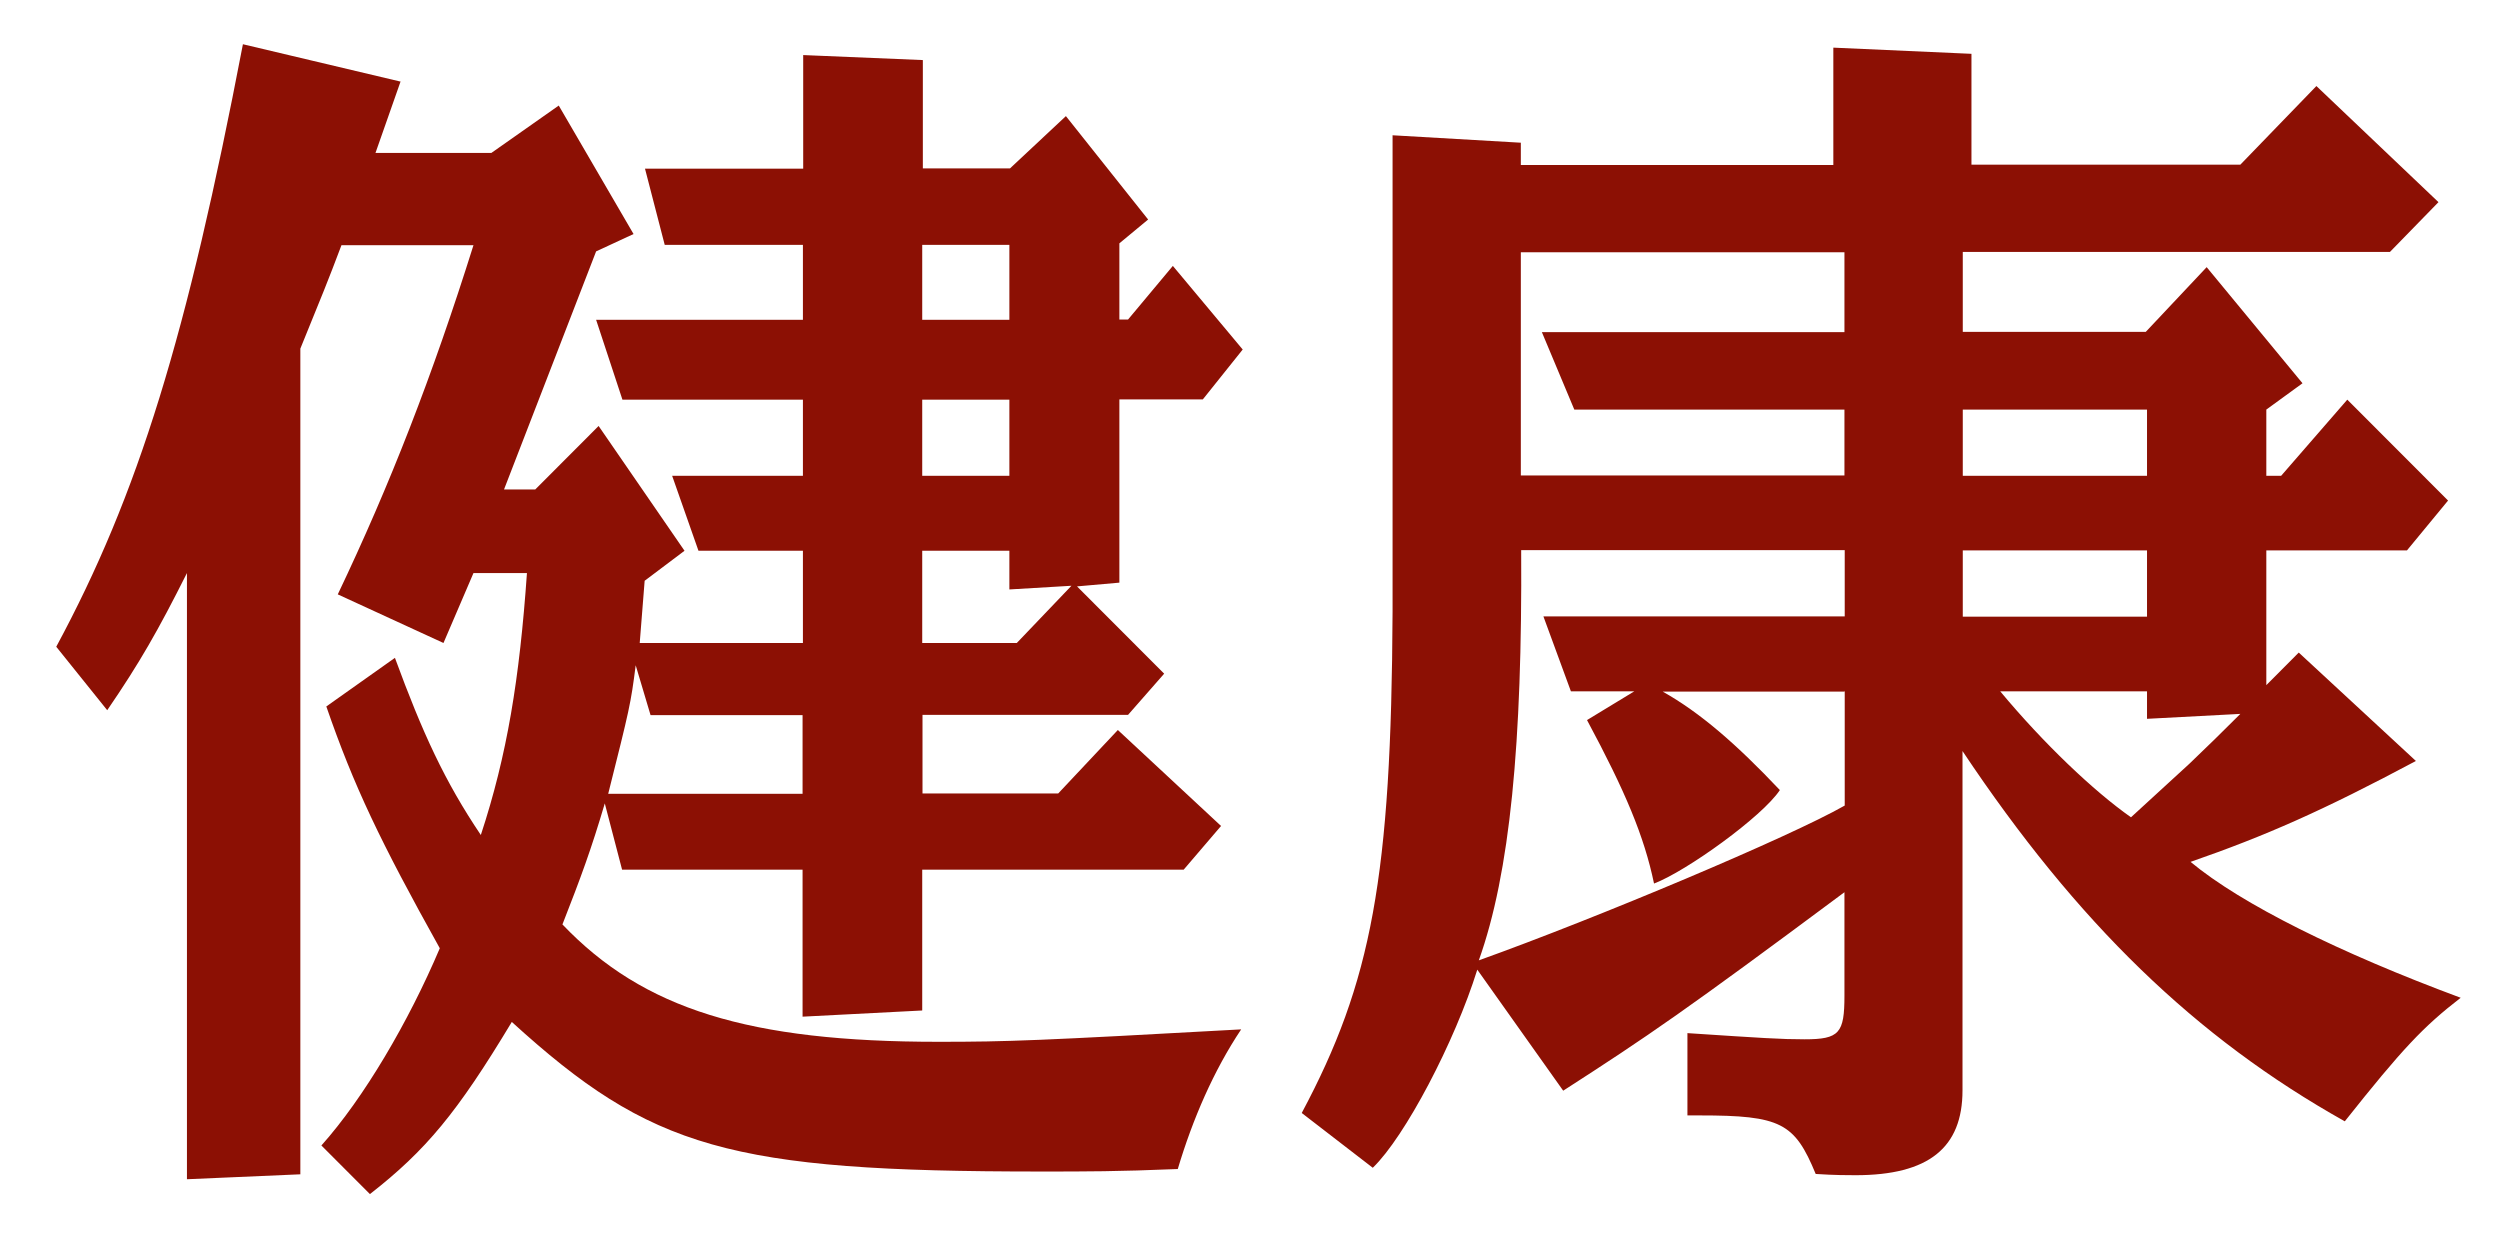
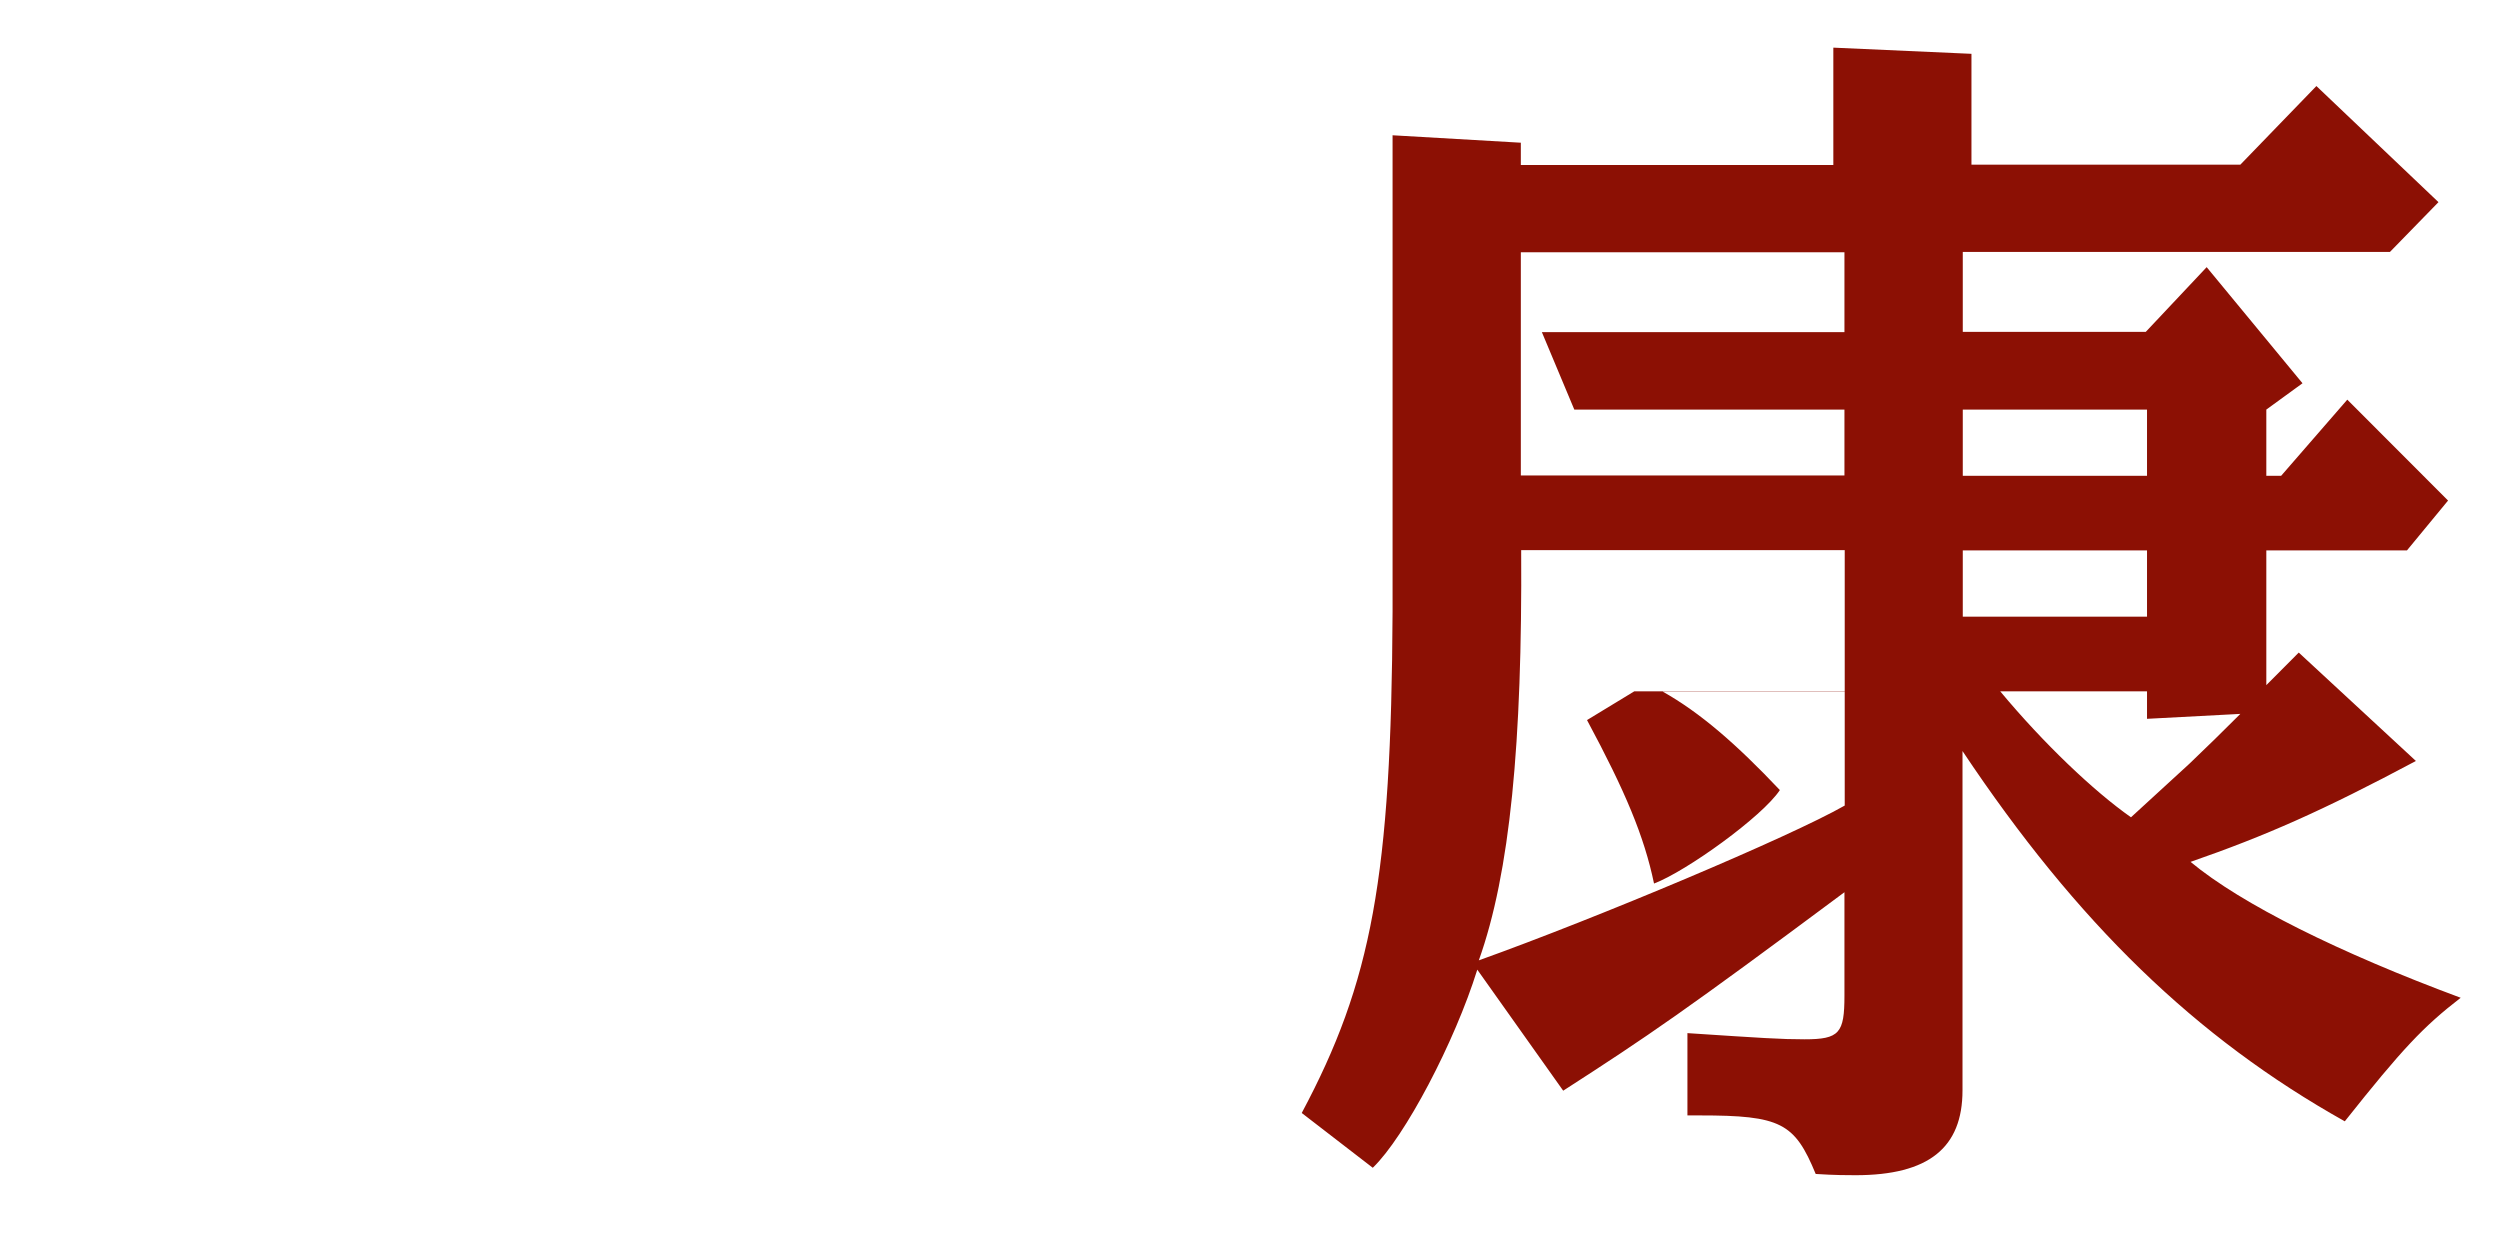
<svg xmlns="http://www.w3.org/2000/svg" width="36" height="18" viewBox="0 0 36 18" fill="none">
-   <path d="M5.767 1.177L5.407 2.202H7.076L8.046 1.52L9.123 3.37L8.584 3.62L7.258 7.048H7.708L8.62 6.134L9.857 7.931L9.283 8.363L9.212 9.259H11.562V7.931H10.058L9.679 6.852H11.562V5.755H8.963L8.584 4.605H11.562V3.526H9.572L9.288 2.429H11.566V0.793L13.289 0.865V2.425H14.544L15.349 1.672L16.533 3.161L16.119 3.504V4.601H16.244L16.889 3.829L17.895 5.033L17.321 5.751H16.119V8.39L15.509 8.444L16.764 9.701L16.244 10.294H13.284V11.426H15.238L16.097 10.512L17.583 11.894L17.045 12.523H13.28V14.551L11.557 14.64V12.523H8.958L8.709 11.569C8.513 12.233 8.366 12.63 8.099 13.312C9.265 14.534 10.787 15.002 13.516 15.002C14.521 15.002 14.966 14.984 17.873 14.823C17.477 15.416 17.174 16.116 16.96 16.834C16.084 16.87 15.652 16.87 14.989 16.87C10.507 16.87 9.377 16.544 7.37 14.716C6.582 16.027 6.132 16.566 5.327 17.195L4.628 16.495C5.238 15.813 5.883 14.716 6.333 13.655C5.474 12.113 5.095 11.319 4.699 10.173L5.687 9.473C6.083 10.552 6.404 11.252 6.924 12.024C7.303 10.873 7.481 9.777 7.588 8.252H6.818L6.386 9.259L4.864 8.559C5.616 6.981 6.226 5.416 6.818 3.531H4.917C4.721 4.052 4.632 4.266 4.325 5.02V16.91L2.692 16.981V8.252C2.278 9.077 2.011 9.545 1.544 10.227L0.81 9.313C1.993 7.119 2.692 4.841 3.498 0.637L5.776 1.177H5.767ZM11.557 11.431V10.298H9.368L9.154 9.58C9.083 10.138 9.065 10.209 8.758 11.431H11.553H11.557ZM14.535 4.605V3.526H13.28V4.605H14.535ZM14.535 6.852V5.755H13.28V6.852H14.535ZM14.642 9.259L15.429 8.435L14.535 8.488V7.931H13.28V9.259H14.642Z" fill="#8C1004" />
-   <path d="M21.9 2.055V2.376H26.4V0.686L28.389 0.775V2.371H32.261L33.356 1.239L35.114 2.911L34.415 3.628H28.264V4.779H30.899L31.776 3.847L33.156 5.519L32.635 5.898V6.852H32.848L33.801 5.755L35.252 7.208L34.66 7.926H32.635V9.866L33.102 9.397L34.789 10.958C33.445 11.675 32.621 12.037 31.544 12.411C32.279 13.022 33.694 13.722 35.434 14.368C34.896 14.783 34.593 15.104 33.765 16.147C31.616 14.943 29.911 13.289 28.26 10.815V15.701C28.26 16.526 27.775 16.923 26.72 16.923C26.613 16.923 26.418 16.923 26.146 16.905C25.843 16.169 25.643 16.062 24.477 16.062H24.299V14.877C25.376 14.948 25.643 14.966 25.986 14.966C26.489 14.966 26.56 14.877 26.56 14.337V12.848C24.264 14.556 23.743 14.912 22.51 15.706L21.273 13.963C20.948 15.006 20.231 16.37 19.768 16.816L18.745 16.027C19.751 14.141 20.035 12.634 20.053 8.809V1.948L21.9 2.055ZM26.56 9.959H23.943C24.482 10.262 25.002 10.713 25.63 11.377C25.381 11.756 24.286 12.545 23.818 12.723C23.676 12.041 23.404 11.395 22.853 10.369L23.534 9.955H22.621L22.225 8.876H26.564V7.922H21.905C21.922 10.704 21.744 12.572 21.295 13.829C23 13.218 25.777 12.05 26.564 11.6V9.946L26.56 9.959ZM26.56 6.852V5.898H22.67L22.203 4.783H26.56V3.633H21.9V6.847H26.56V6.852ZM30.917 6.852V5.898H28.264V6.852H30.917ZM30.917 8.88V7.926H28.264V8.88H30.917ZM30.917 10.351V9.955H28.803C29.43 10.708 30.147 11.39 30.686 11.769L31.527 10.998C31.767 10.769 32.012 10.53 32.261 10.28L30.917 10.351Z" fill="#8C1004" />
+   <path d="M21.9 2.055V2.376H26.4V0.686L28.389 0.775V2.371H32.261L33.356 1.239L35.114 2.911L34.415 3.628H28.264V4.779H30.899L31.776 3.847L33.156 5.519L32.635 5.898V6.852H32.848L33.801 5.755L35.252 7.208L34.66 7.926H32.635V9.866L33.102 9.397L34.789 10.958C33.445 11.675 32.621 12.037 31.544 12.411C32.279 13.022 33.694 13.722 35.434 14.368C34.896 14.783 34.593 15.104 33.765 16.147C31.616 14.943 29.911 13.289 28.26 10.815V15.701C28.26 16.526 27.775 16.923 26.72 16.923C26.613 16.923 26.418 16.923 26.146 16.905C25.843 16.169 25.643 16.062 24.477 16.062H24.299V14.877C25.376 14.948 25.643 14.966 25.986 14.966C26.489 14.966 26.56 14.877 26.56 14.337V12.848C24.264 14.556 23.743 14.912 22.51 15.706L21.273 13.963C20.948 15.006 20.231 16.37 19.768 16.816L18.745 16.027C19.751 14.141 20.035 12.634 20.053 8.809V1.948L21.9 2.055ZM26.56 9.959H23.943C24.482 10.262 25.002 10.713 25.63 11.377C25.381 11.756 24.286 12.545 23.818 12.723C23.676 12.041 23.404 11.395 22.853 10.369L23.534 9.955H22.621H26.564V7.922H21.905C21.922 10.704 21.744 12.572 21.295 13.829C23 13.218 25.777 12.05 26.564 11.6V9.946L26.56 9.959ZM26.56 6.852V5.898H22.67L22.203 4.783H26.56V3.633H21.9V6.847H26.56V6.852ZM30.917 6.852V5.898H28.264V6.852H30.917ZM30.917 8.88V7.926H28.264V8.88H30.917ZM30.917 10.351V9.955H28.803C29.43 10.708 30.147 11.39 30.686 11.769L31.527 10.998C31.767 10.769 32.012 10.53 32.261 10.28L30.917 10.351Z" fill="#8C1004" />
</svg>